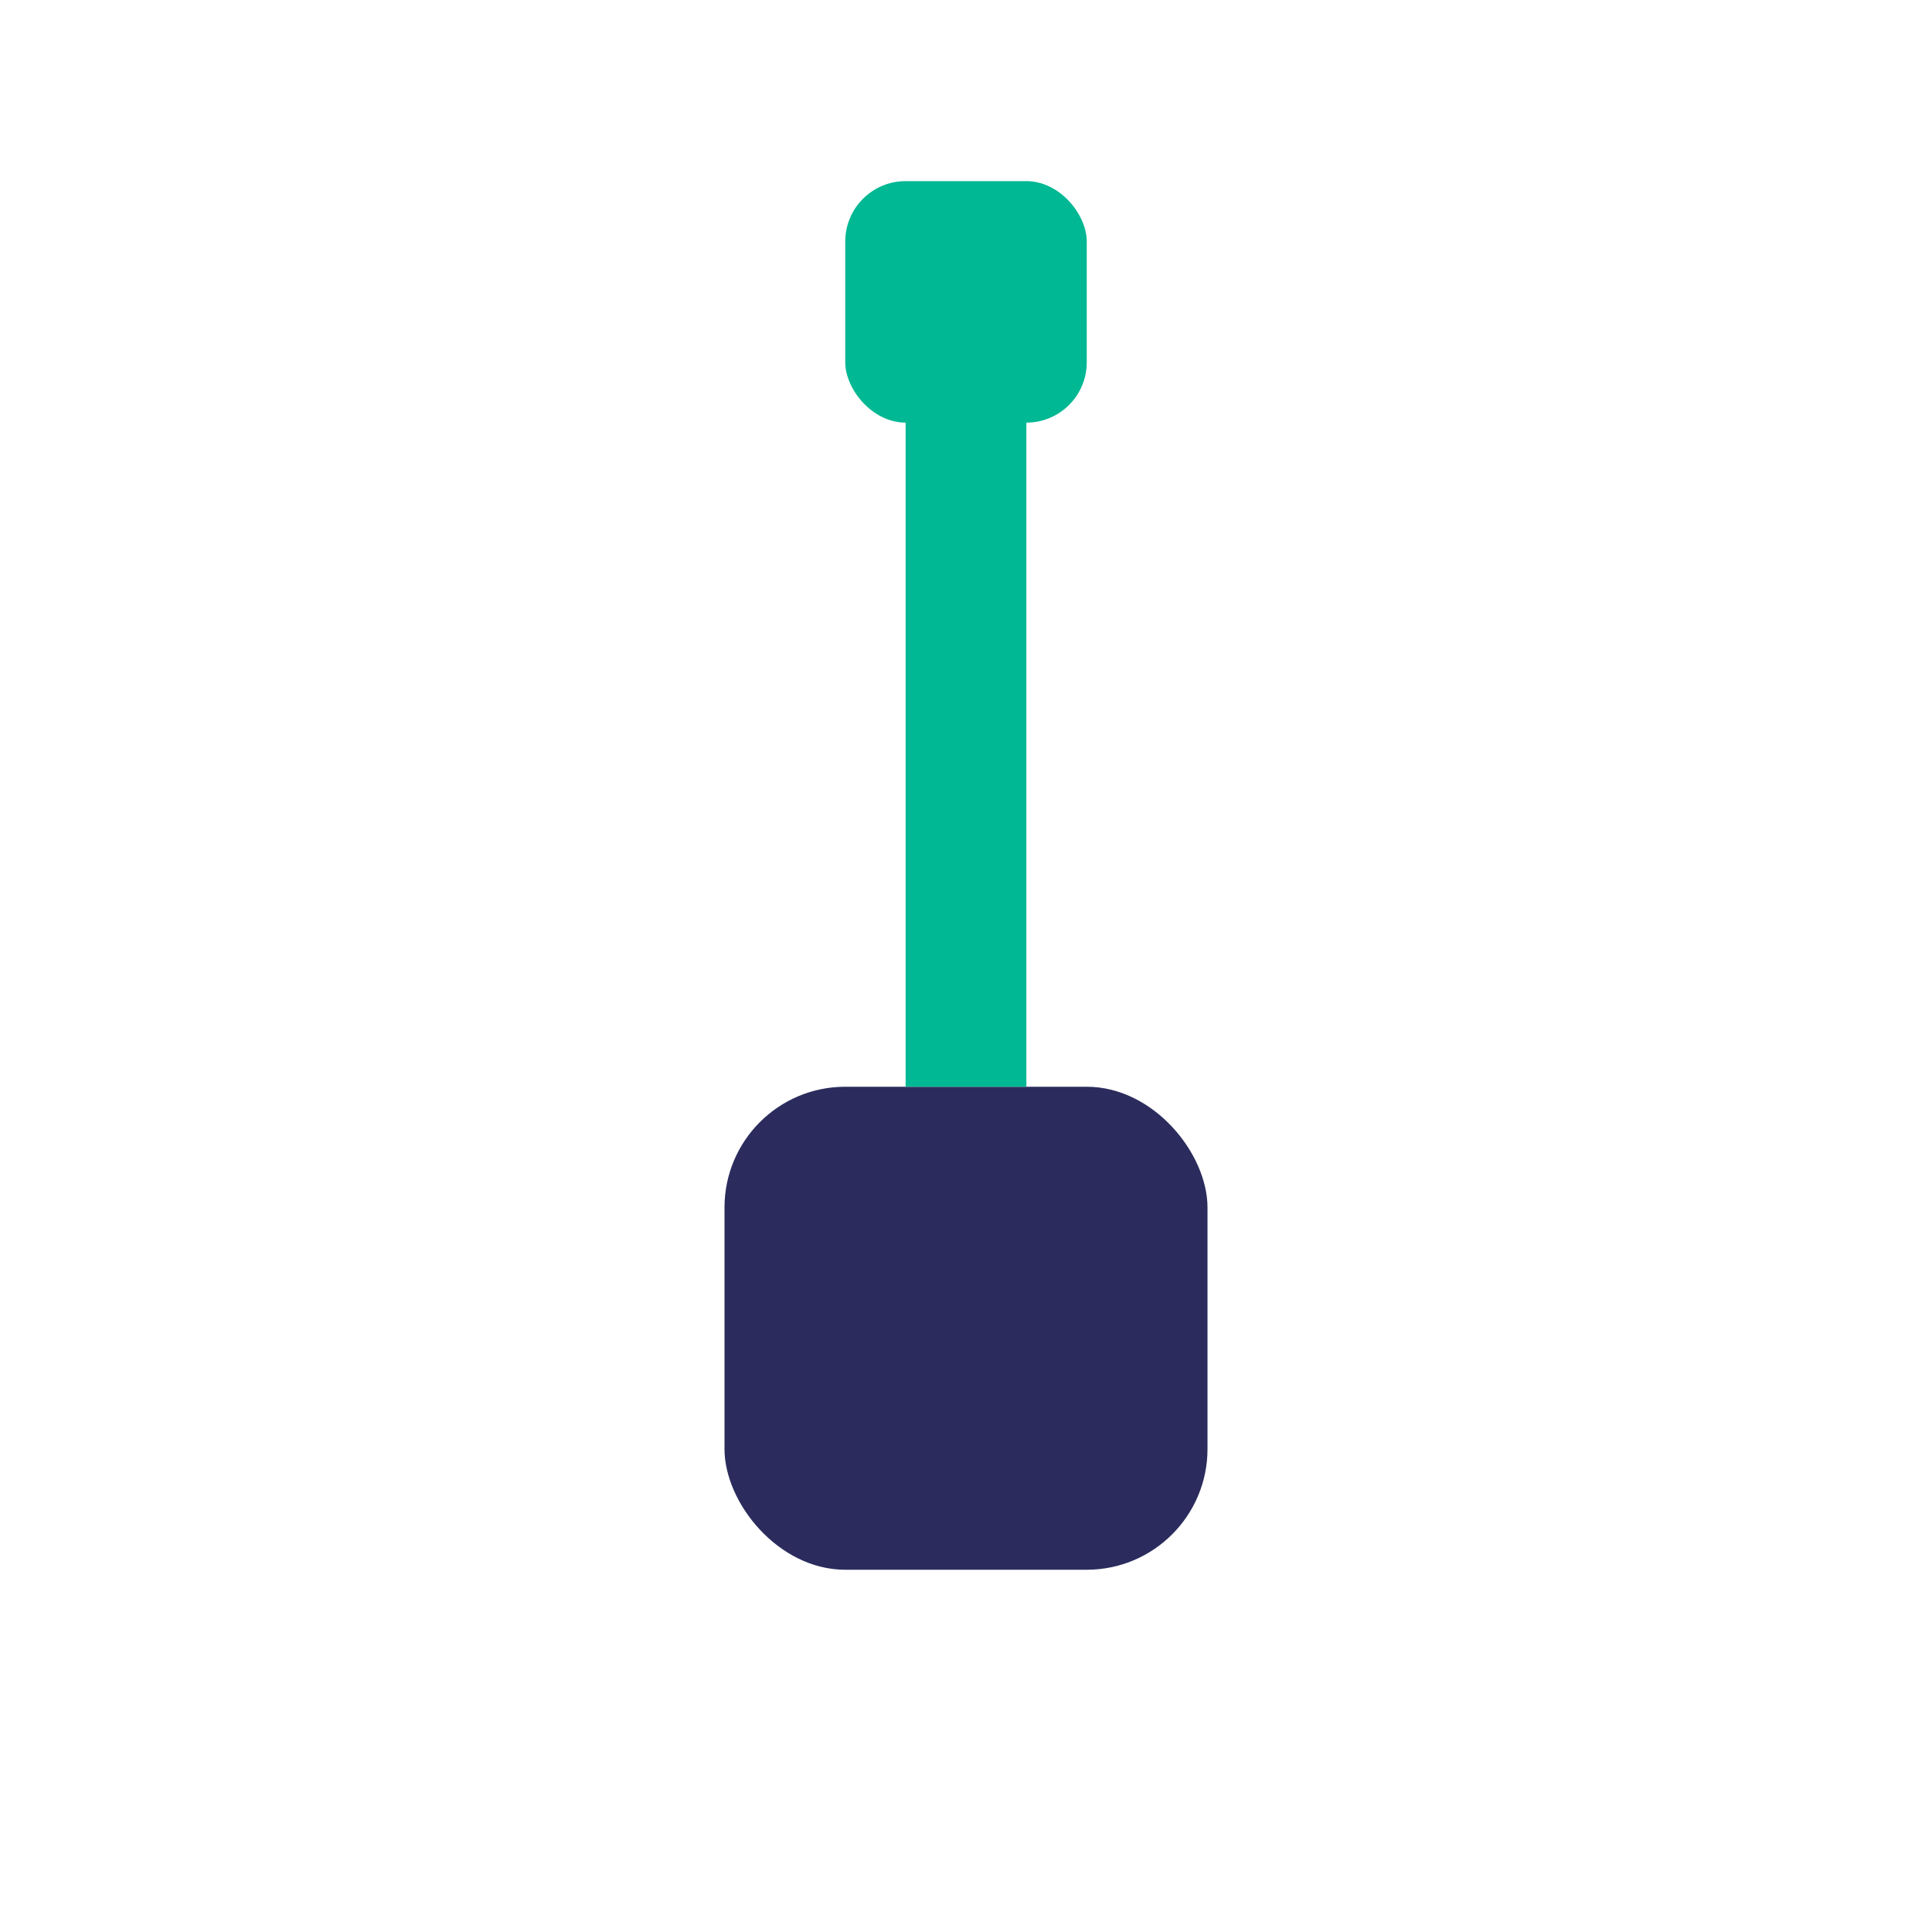
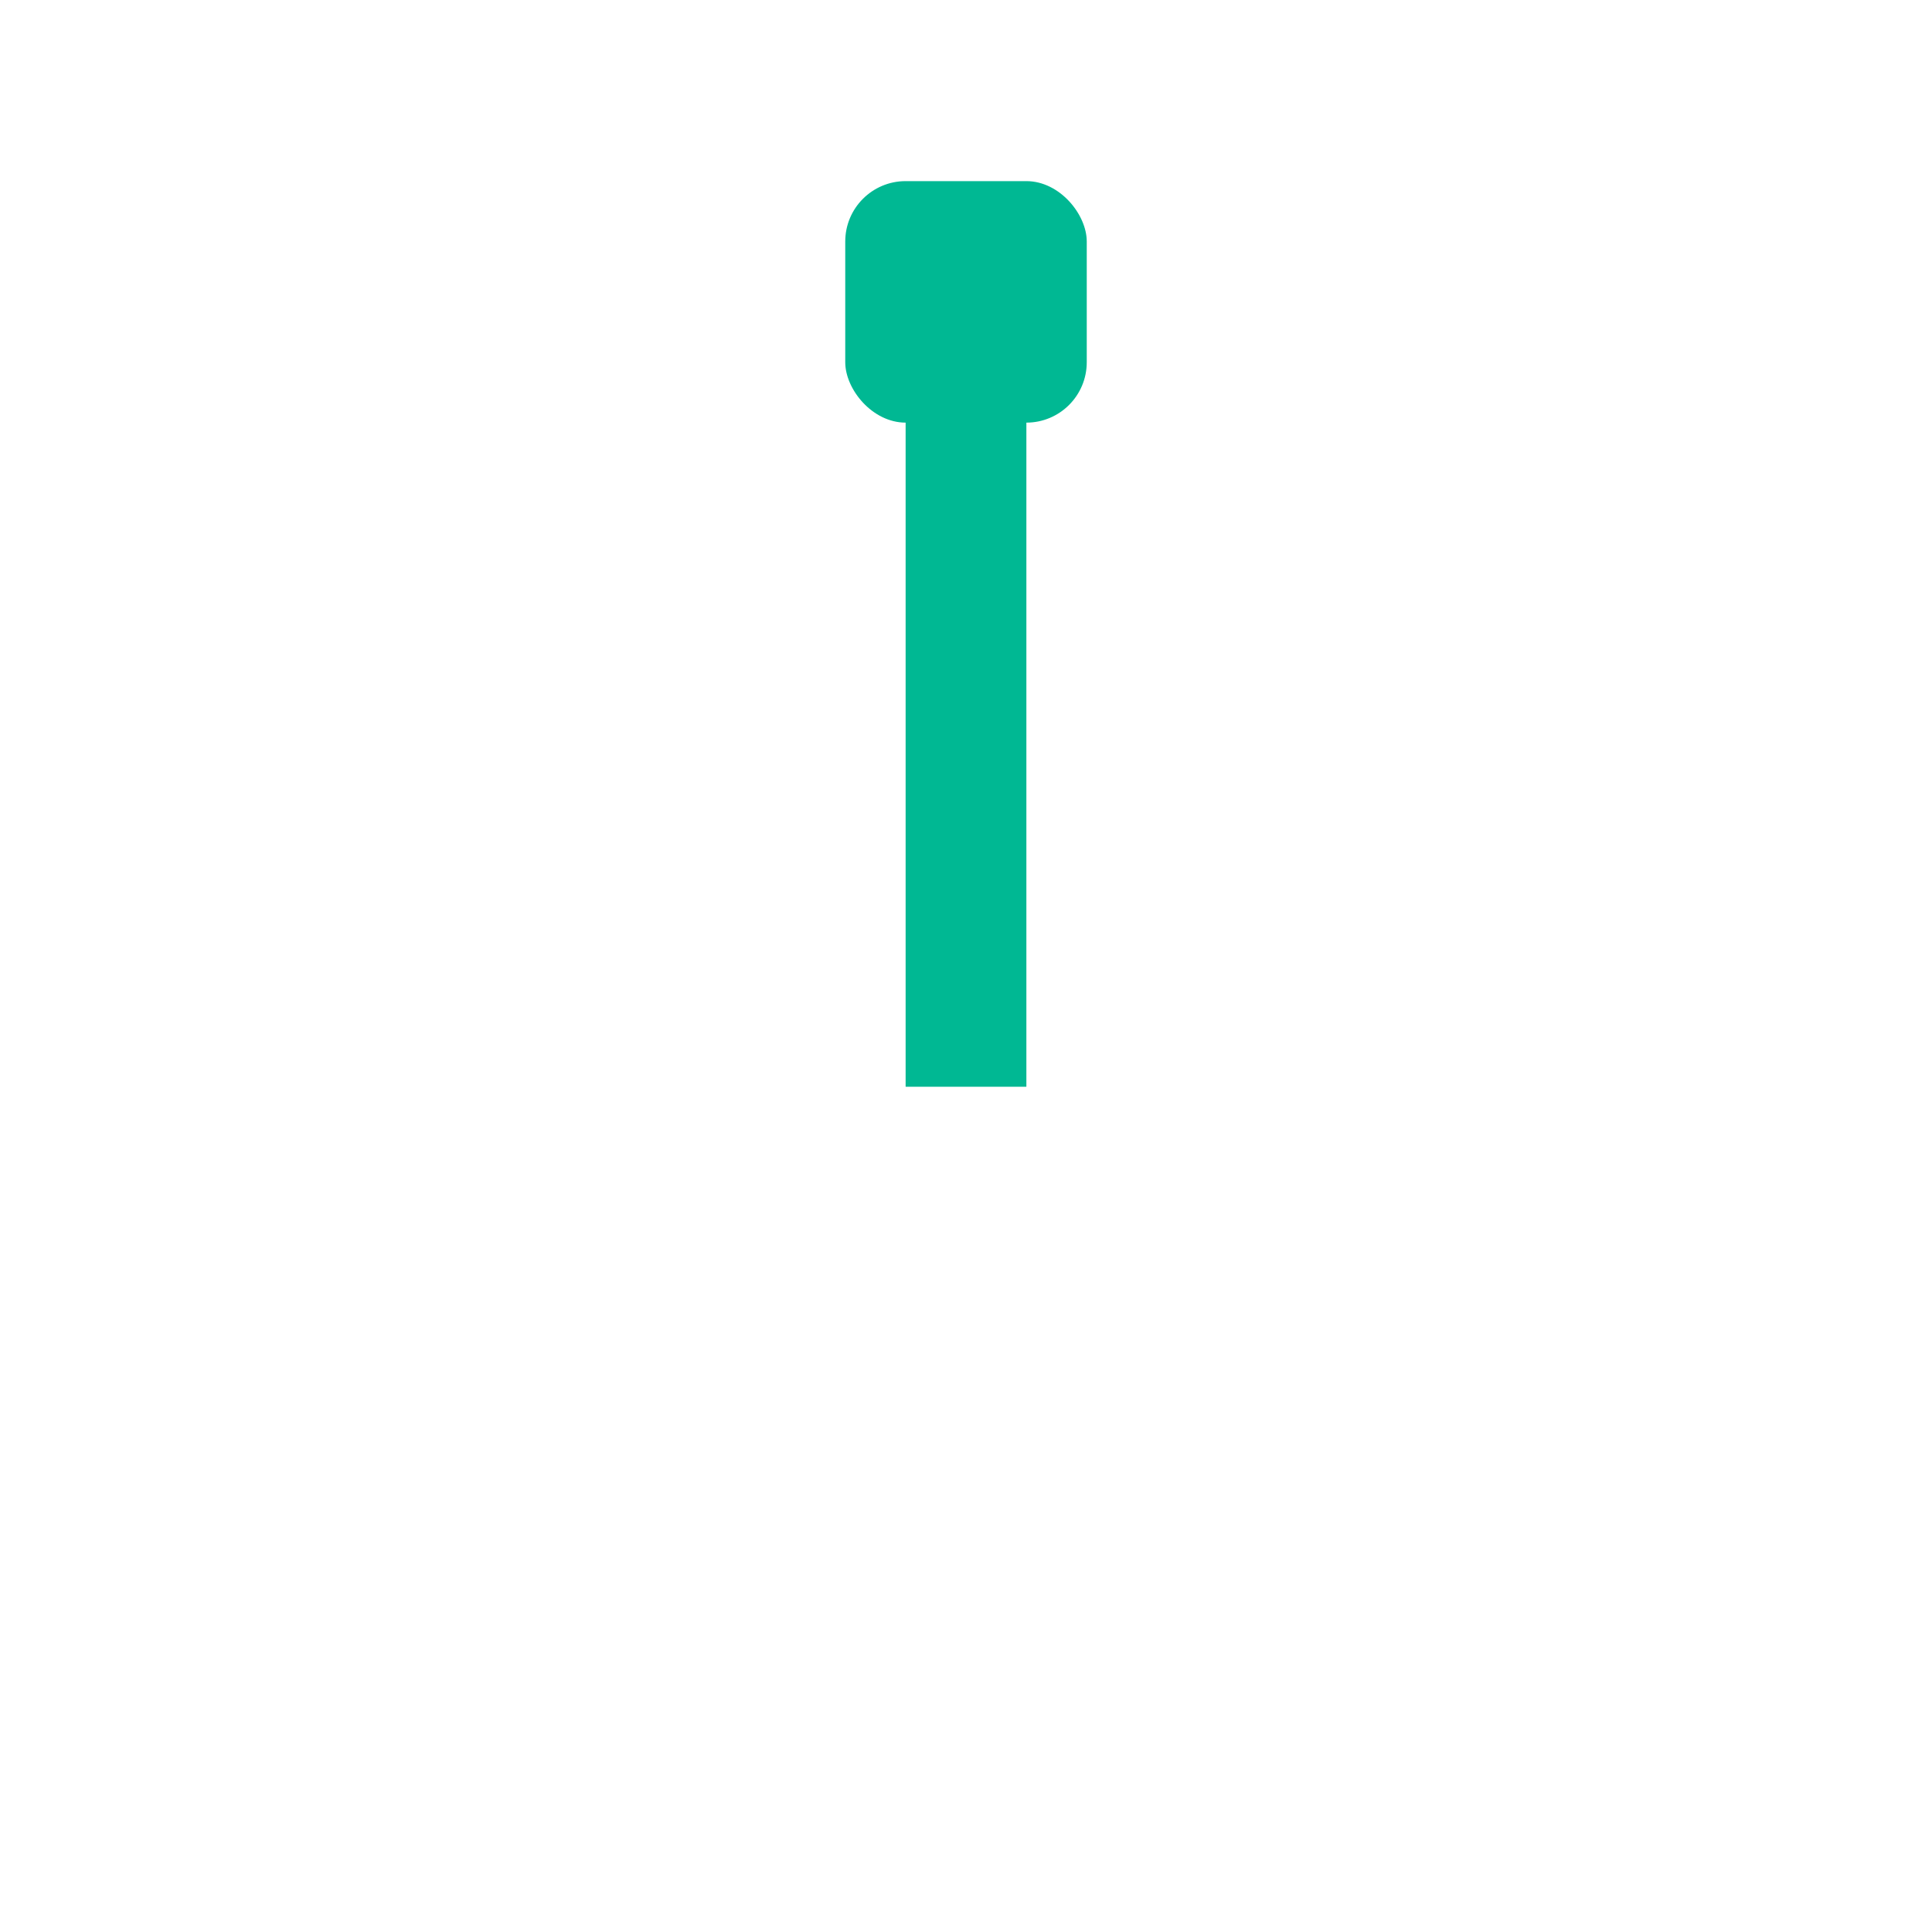
<svg xmlns="http://www.w3.org/2000/svg" width="32" height="32" viewBox="0 0 32 32">
-   <rect x="12" y="18" width="8" height="8" rx="2" fill="#2B2C5D" />
  <path d="M16 18V5" stroke="#00B893" stroke-width="2" />
  <rect x="14" y="3" width="4" height="4" rx="1" fill="#00B893" />
</svg>